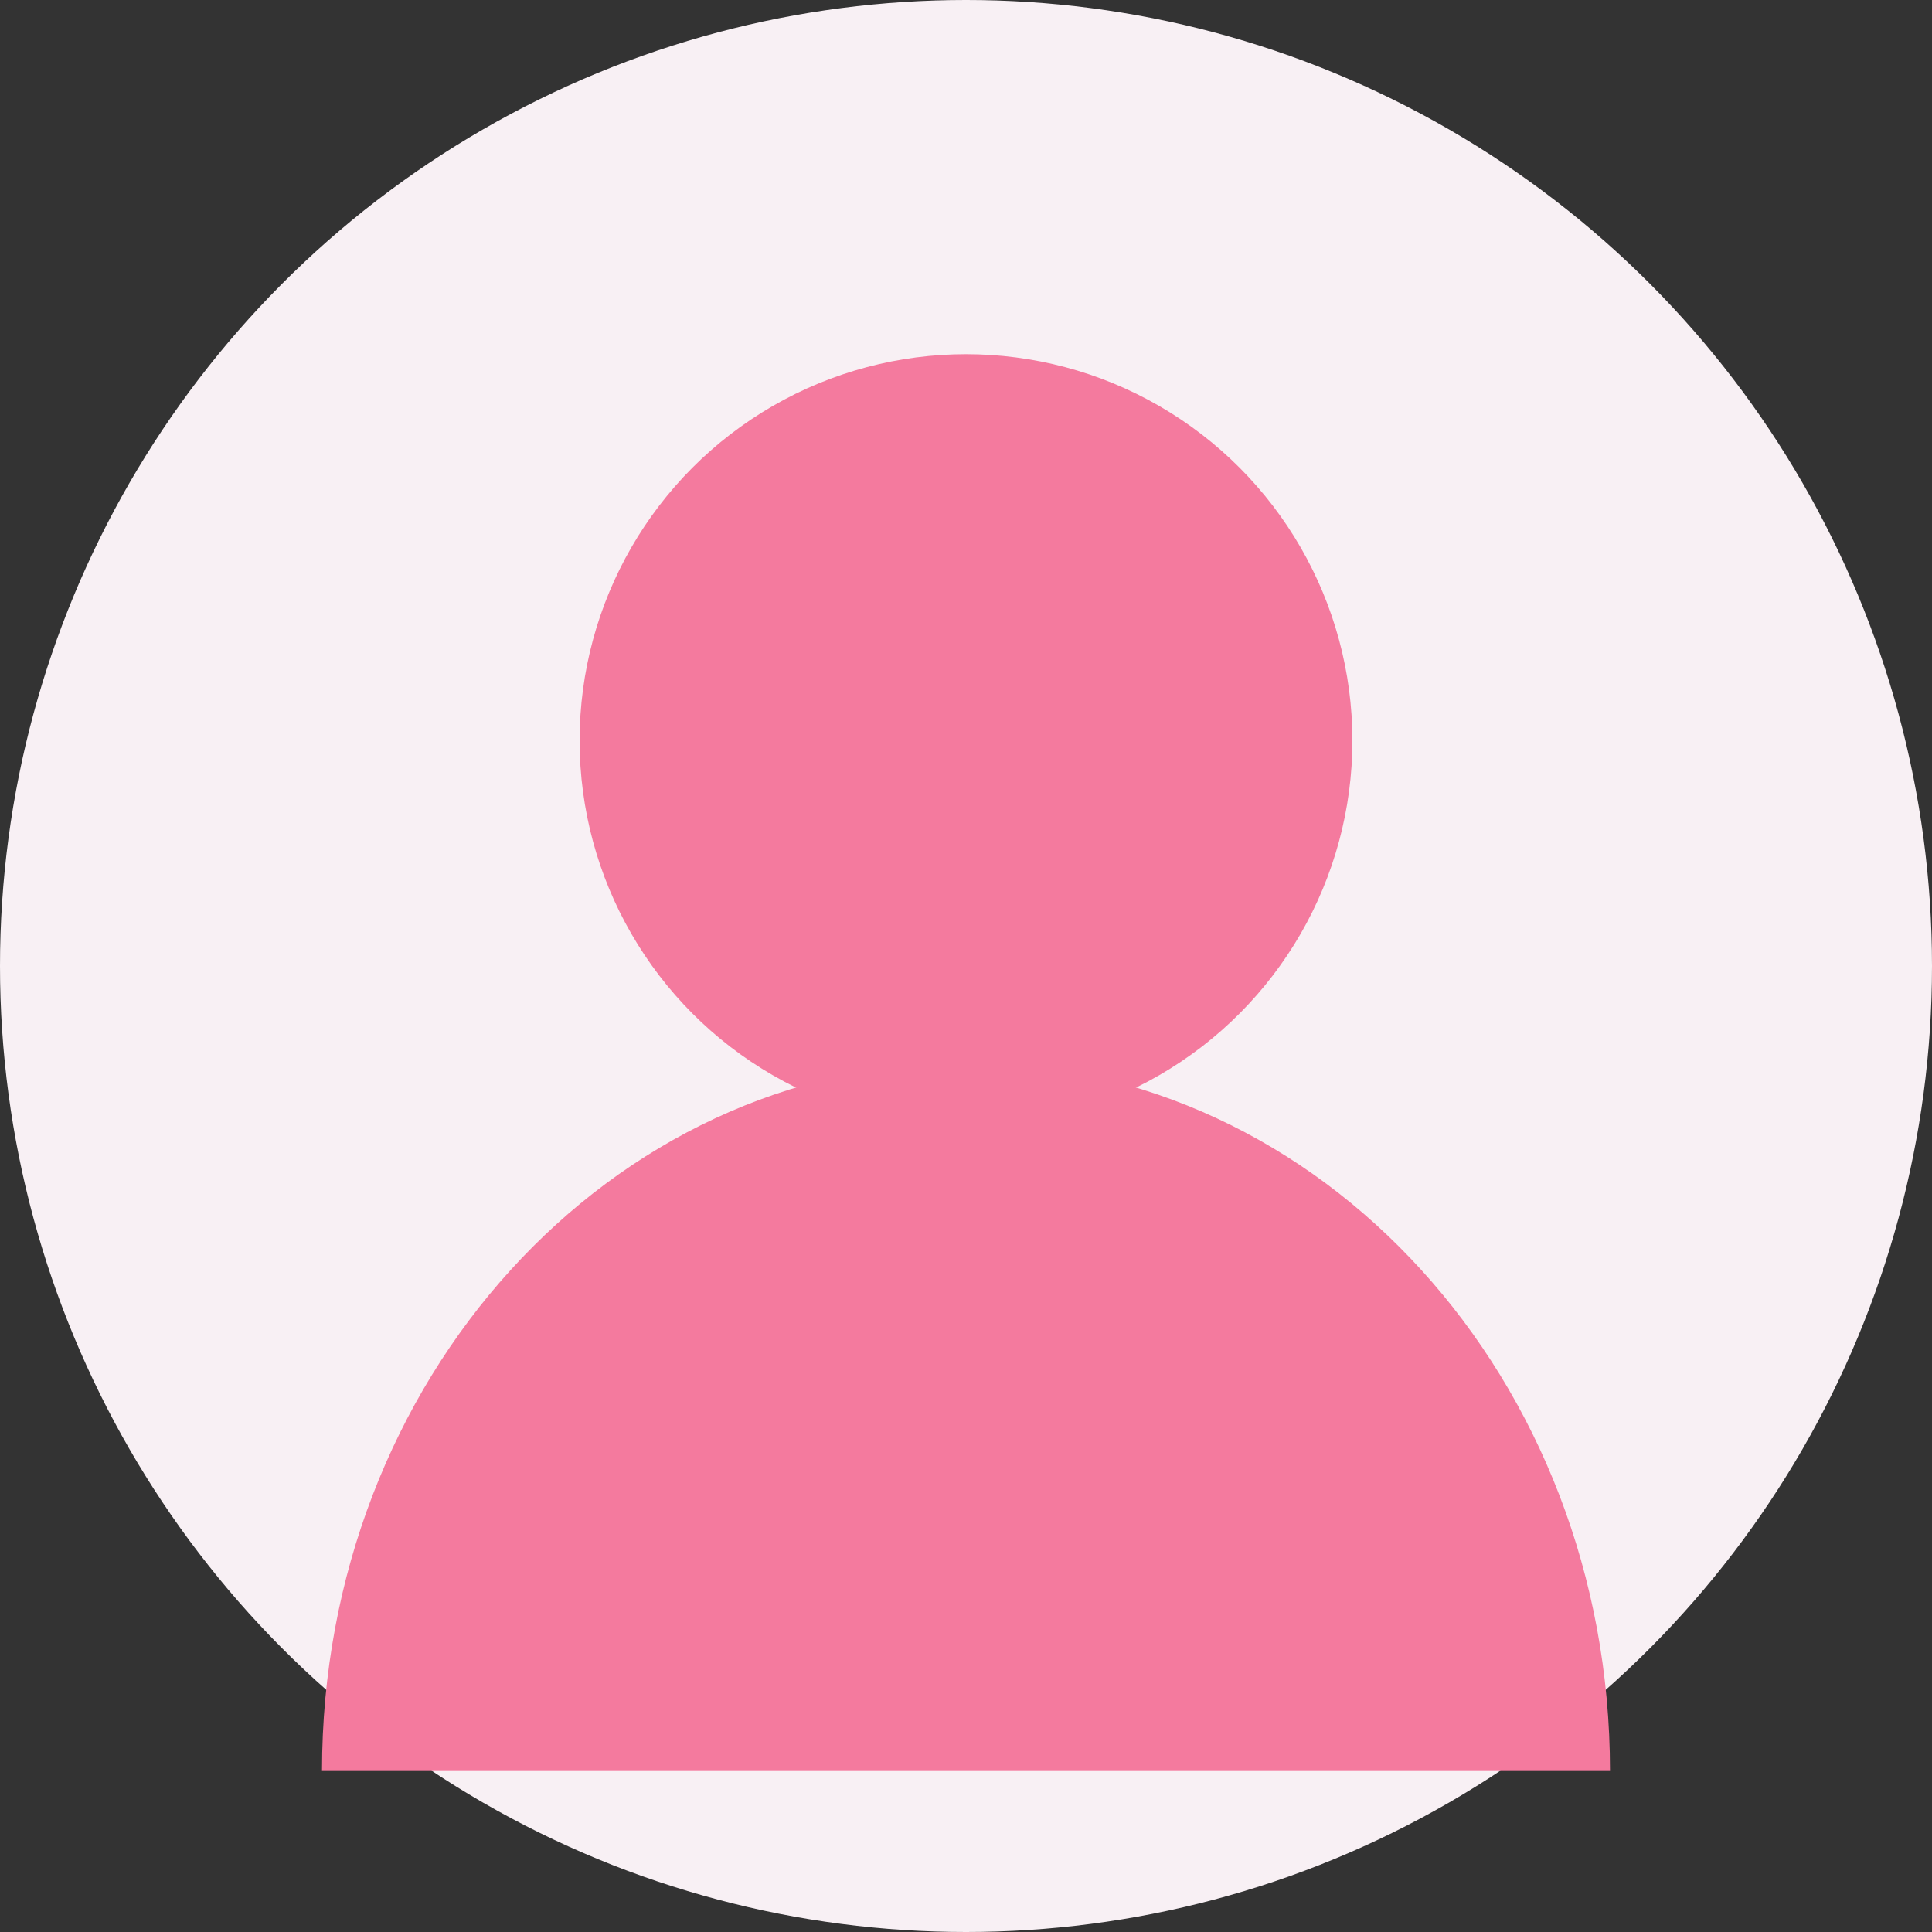
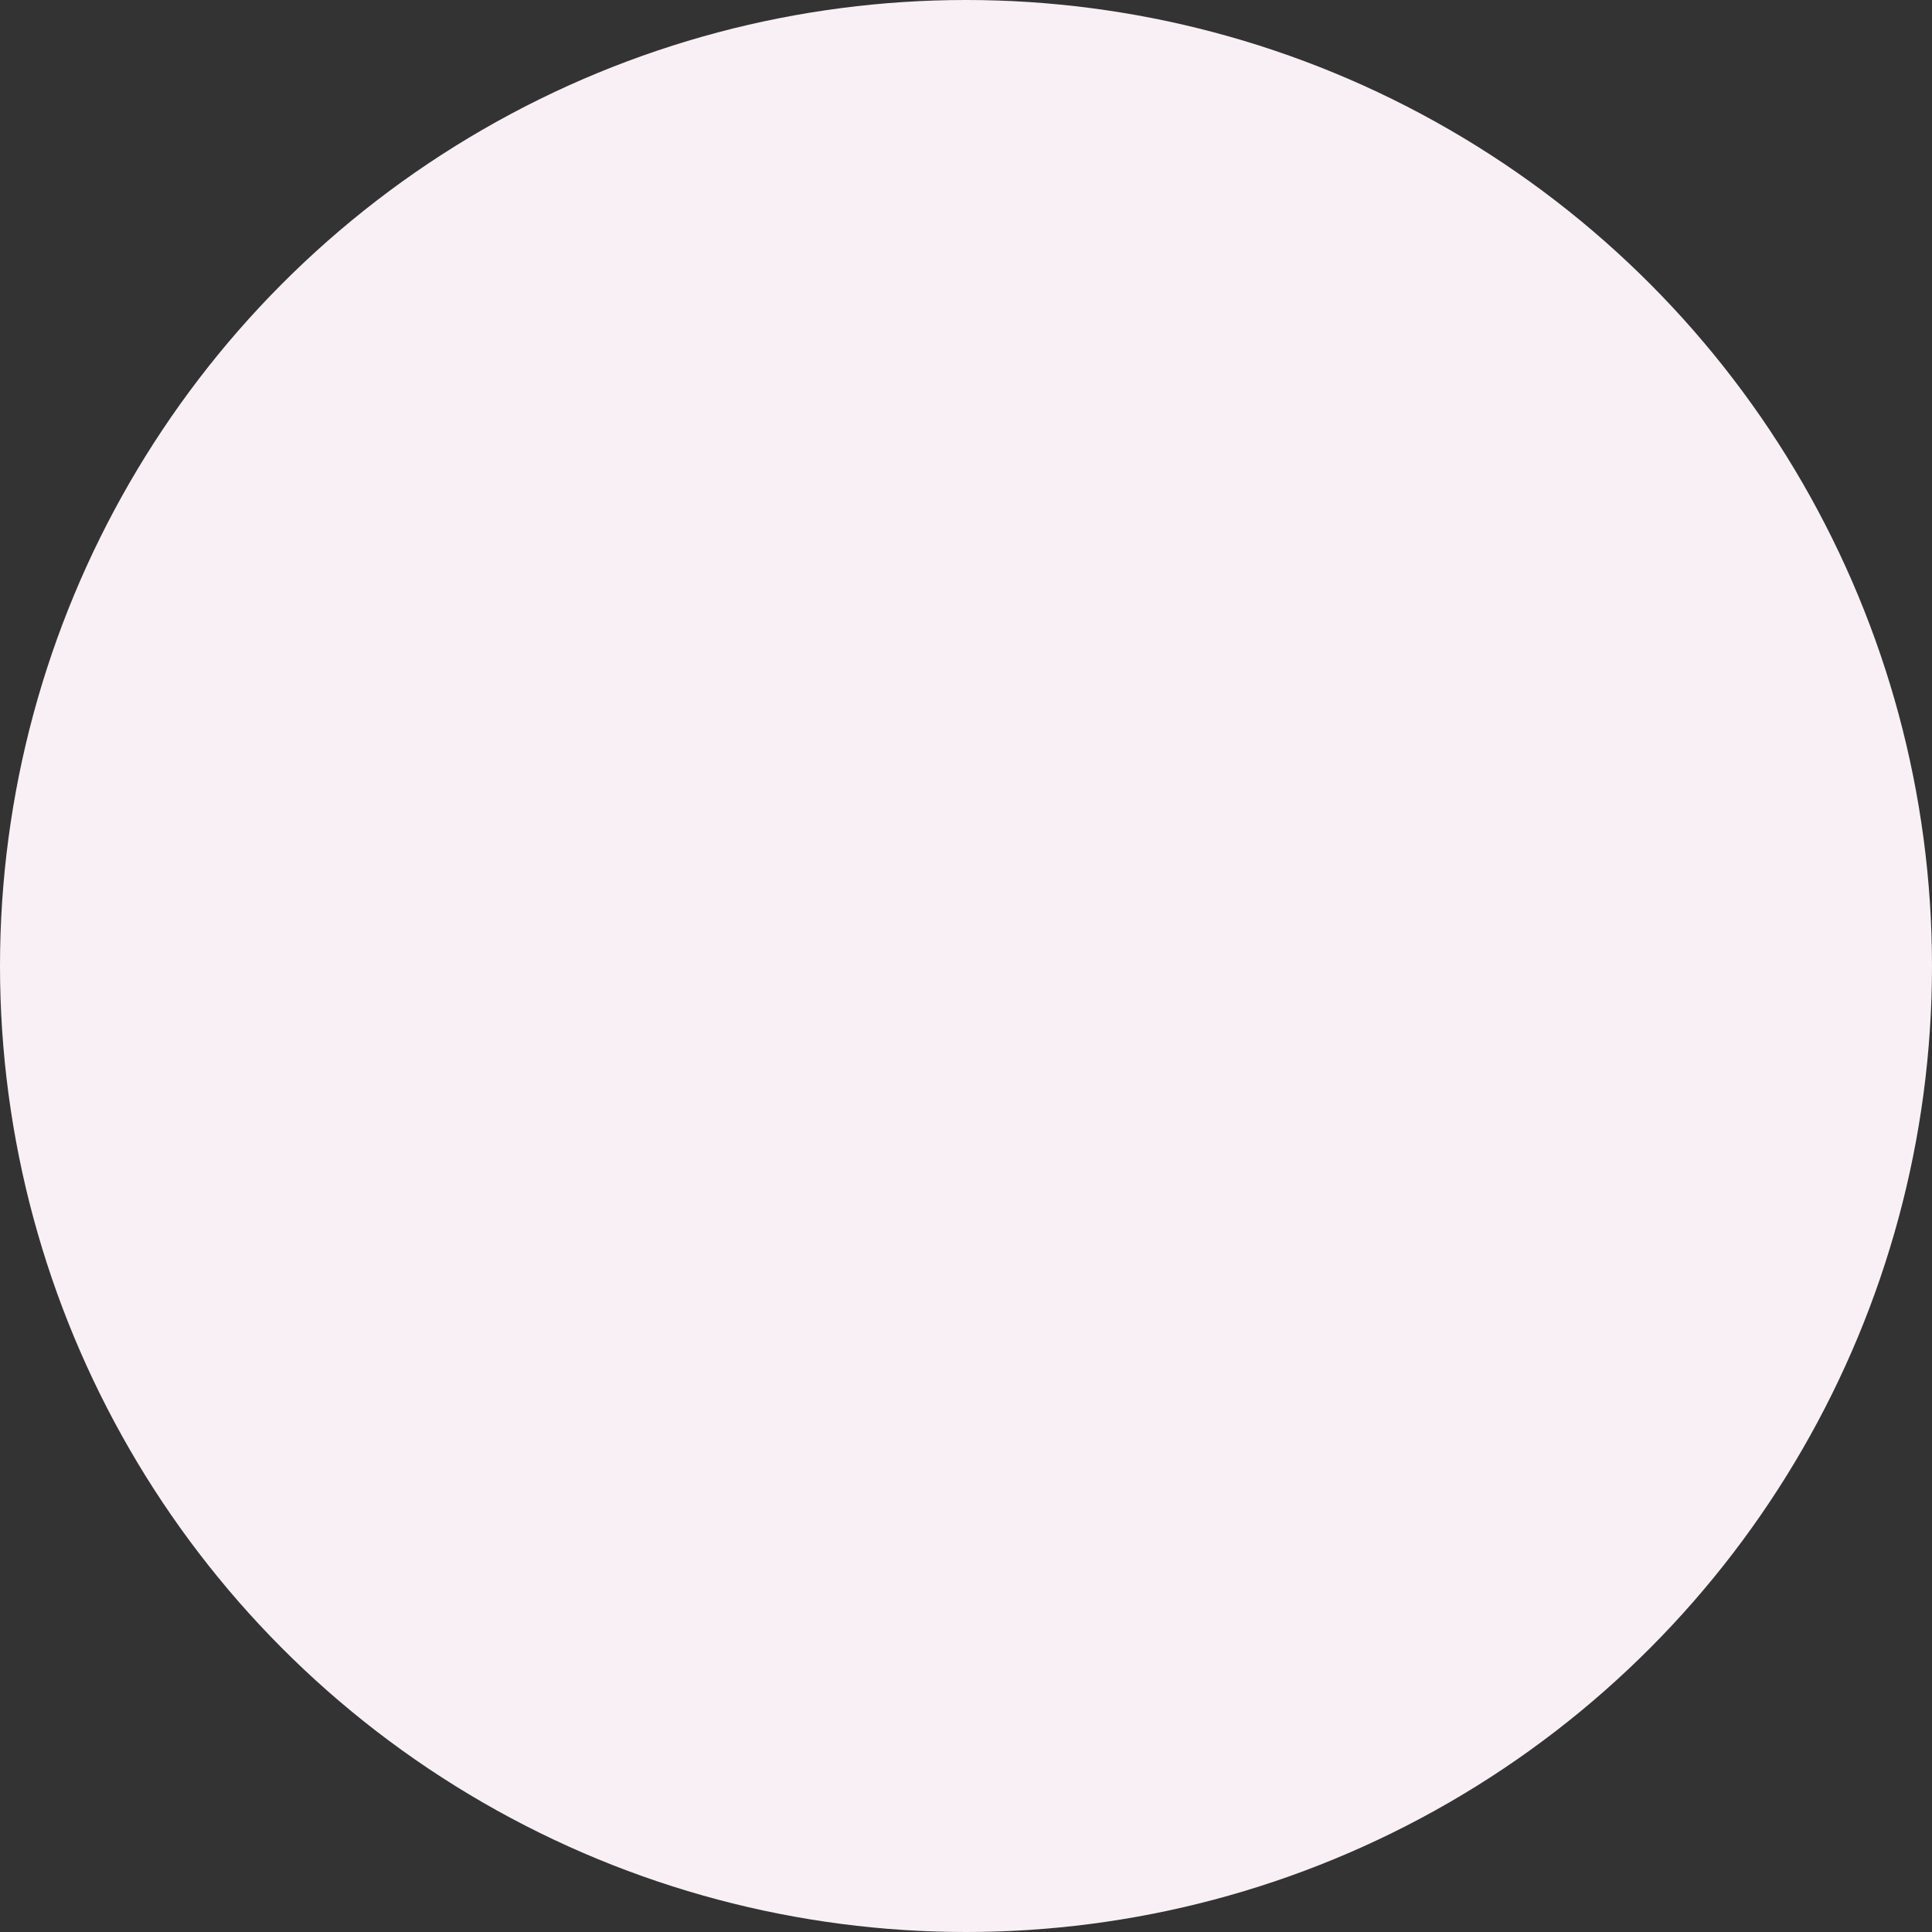
<svg xmlns="http://www.w3.org/2000/svg" width="60" height="60" viewBox="0 0 60 60">
  <rect x="0" y="0" width="60" height="60" fill="#333333" stroke="none" />
  <circle cx="30" cy="30" r="30" fill="#f8f0f4" />
-   <circle cx="30" cy="23" r="12" fill="#F47A9E" />
-   <path d="M50 55C50 42.85 41.05 33 30 33C18.95 33 10 42.85 10 55" fill="#F47A9E" />
</svg>